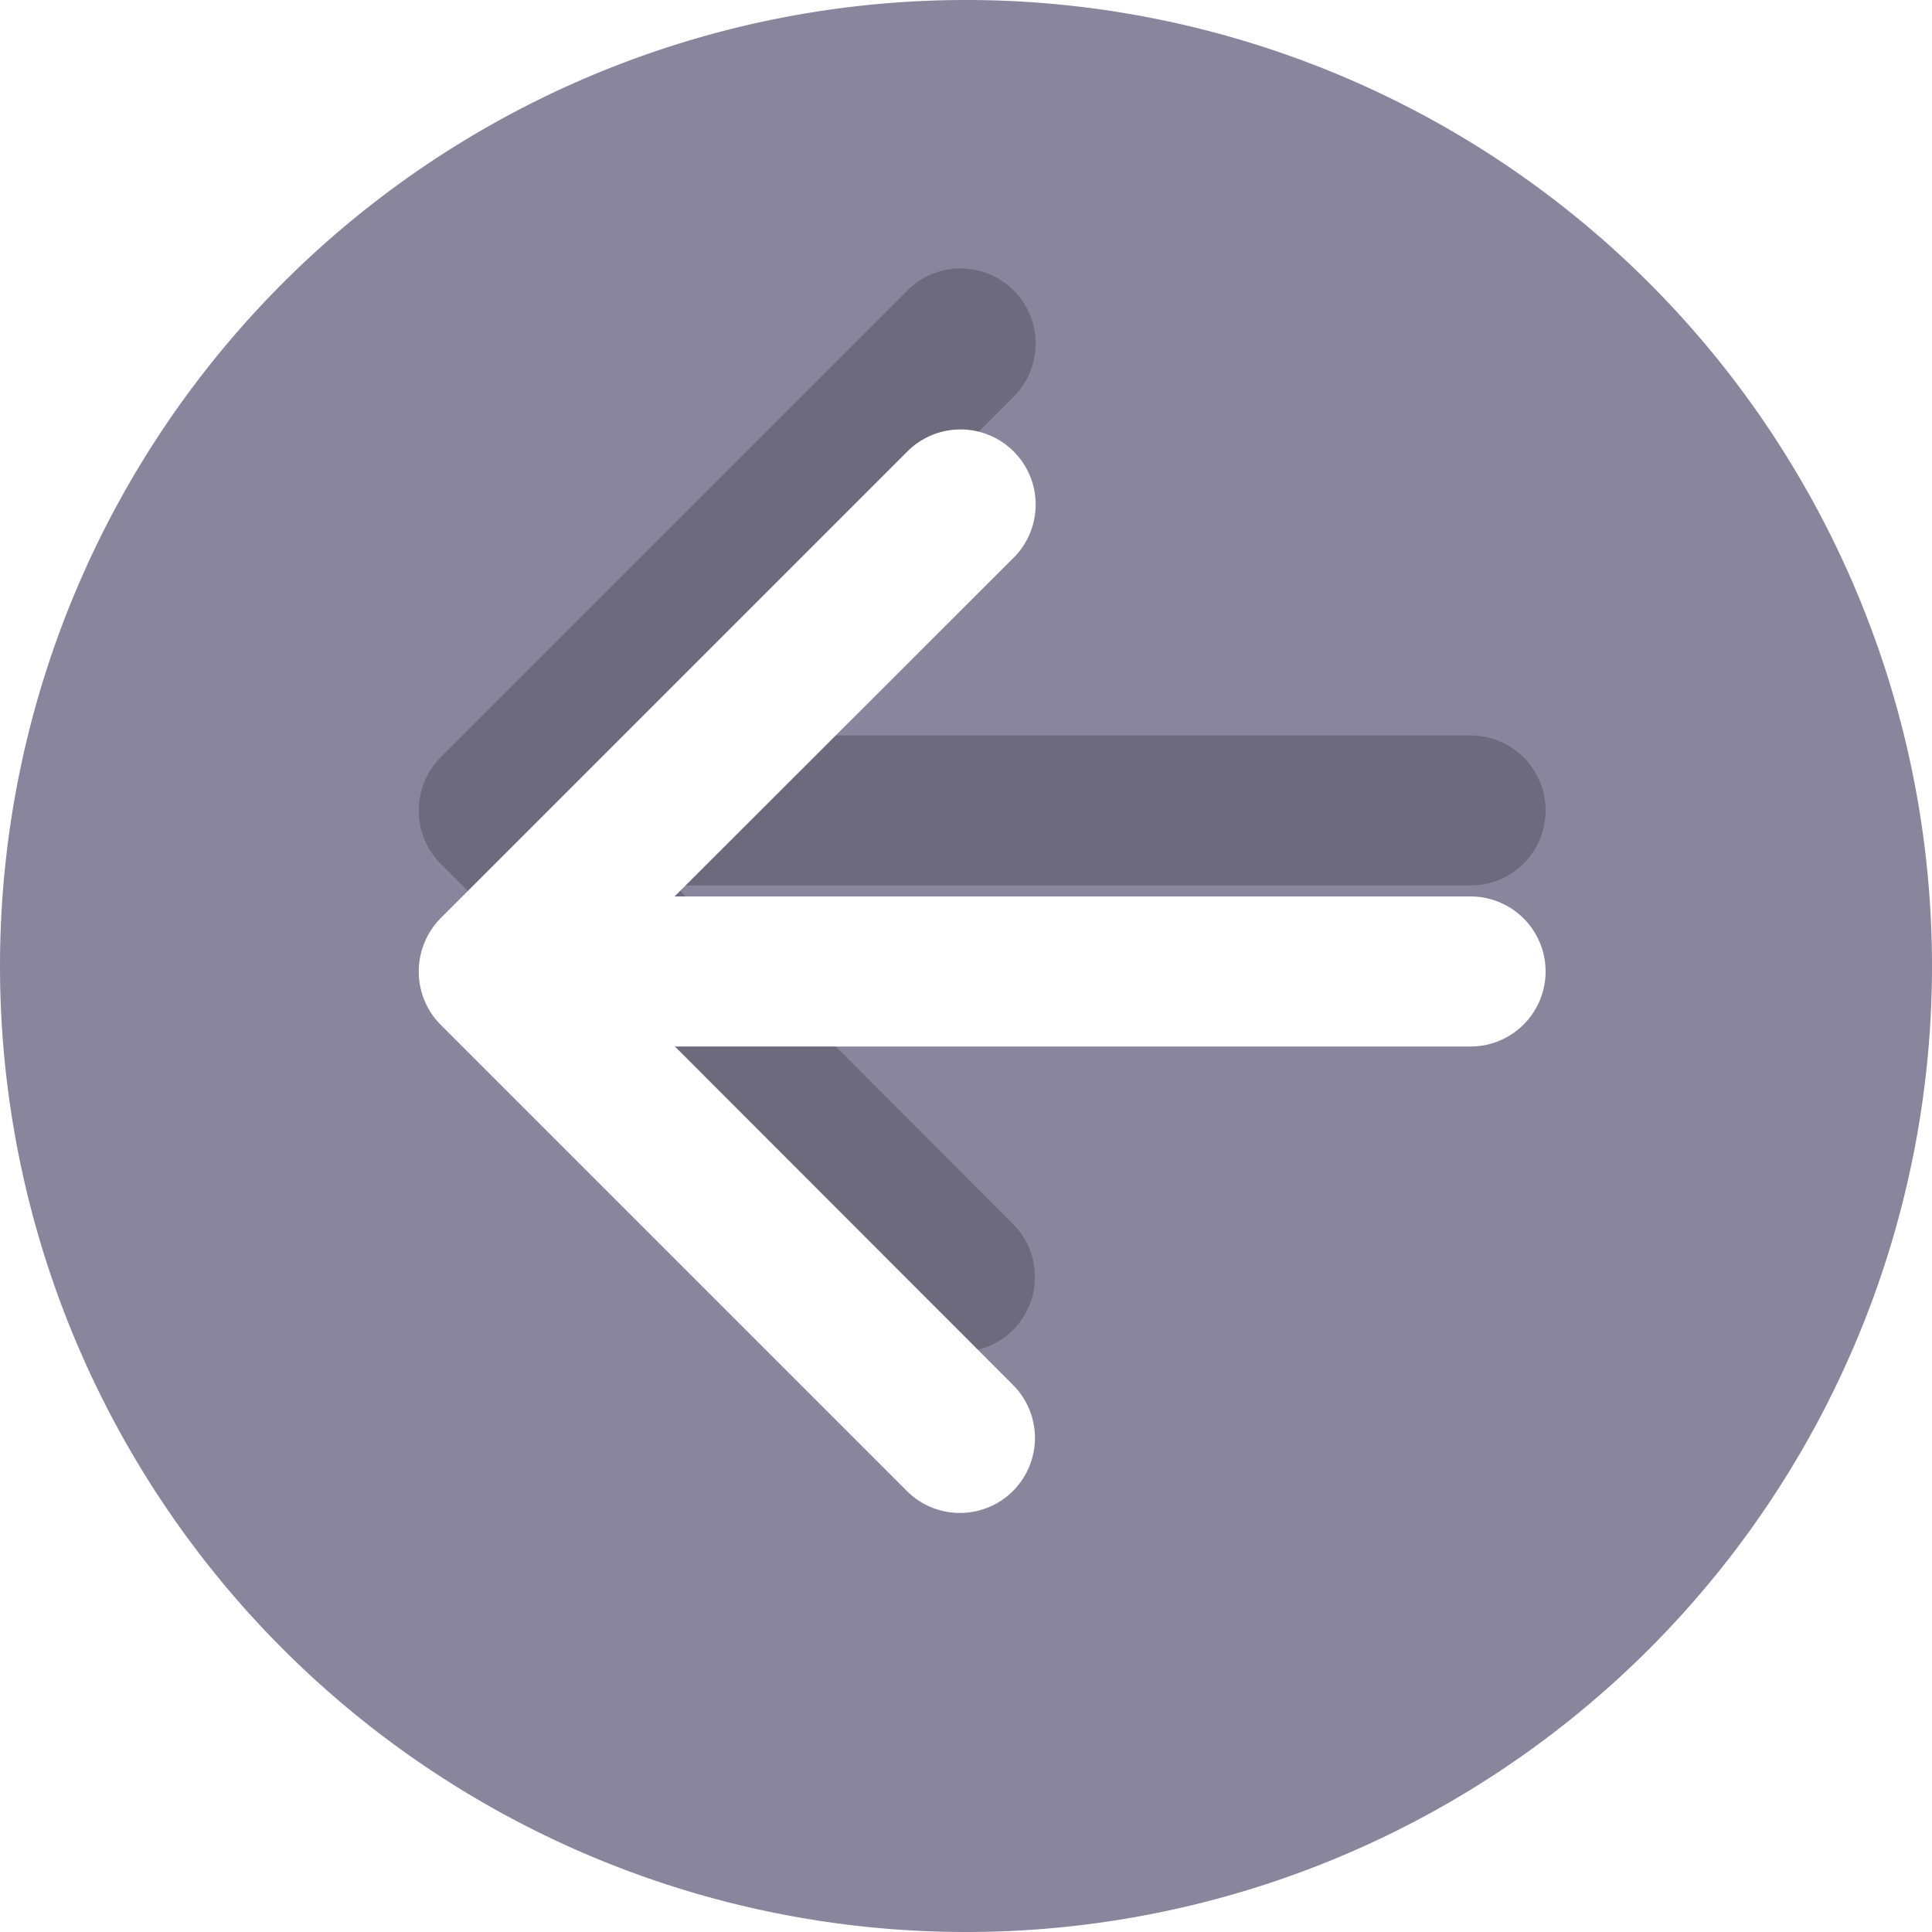
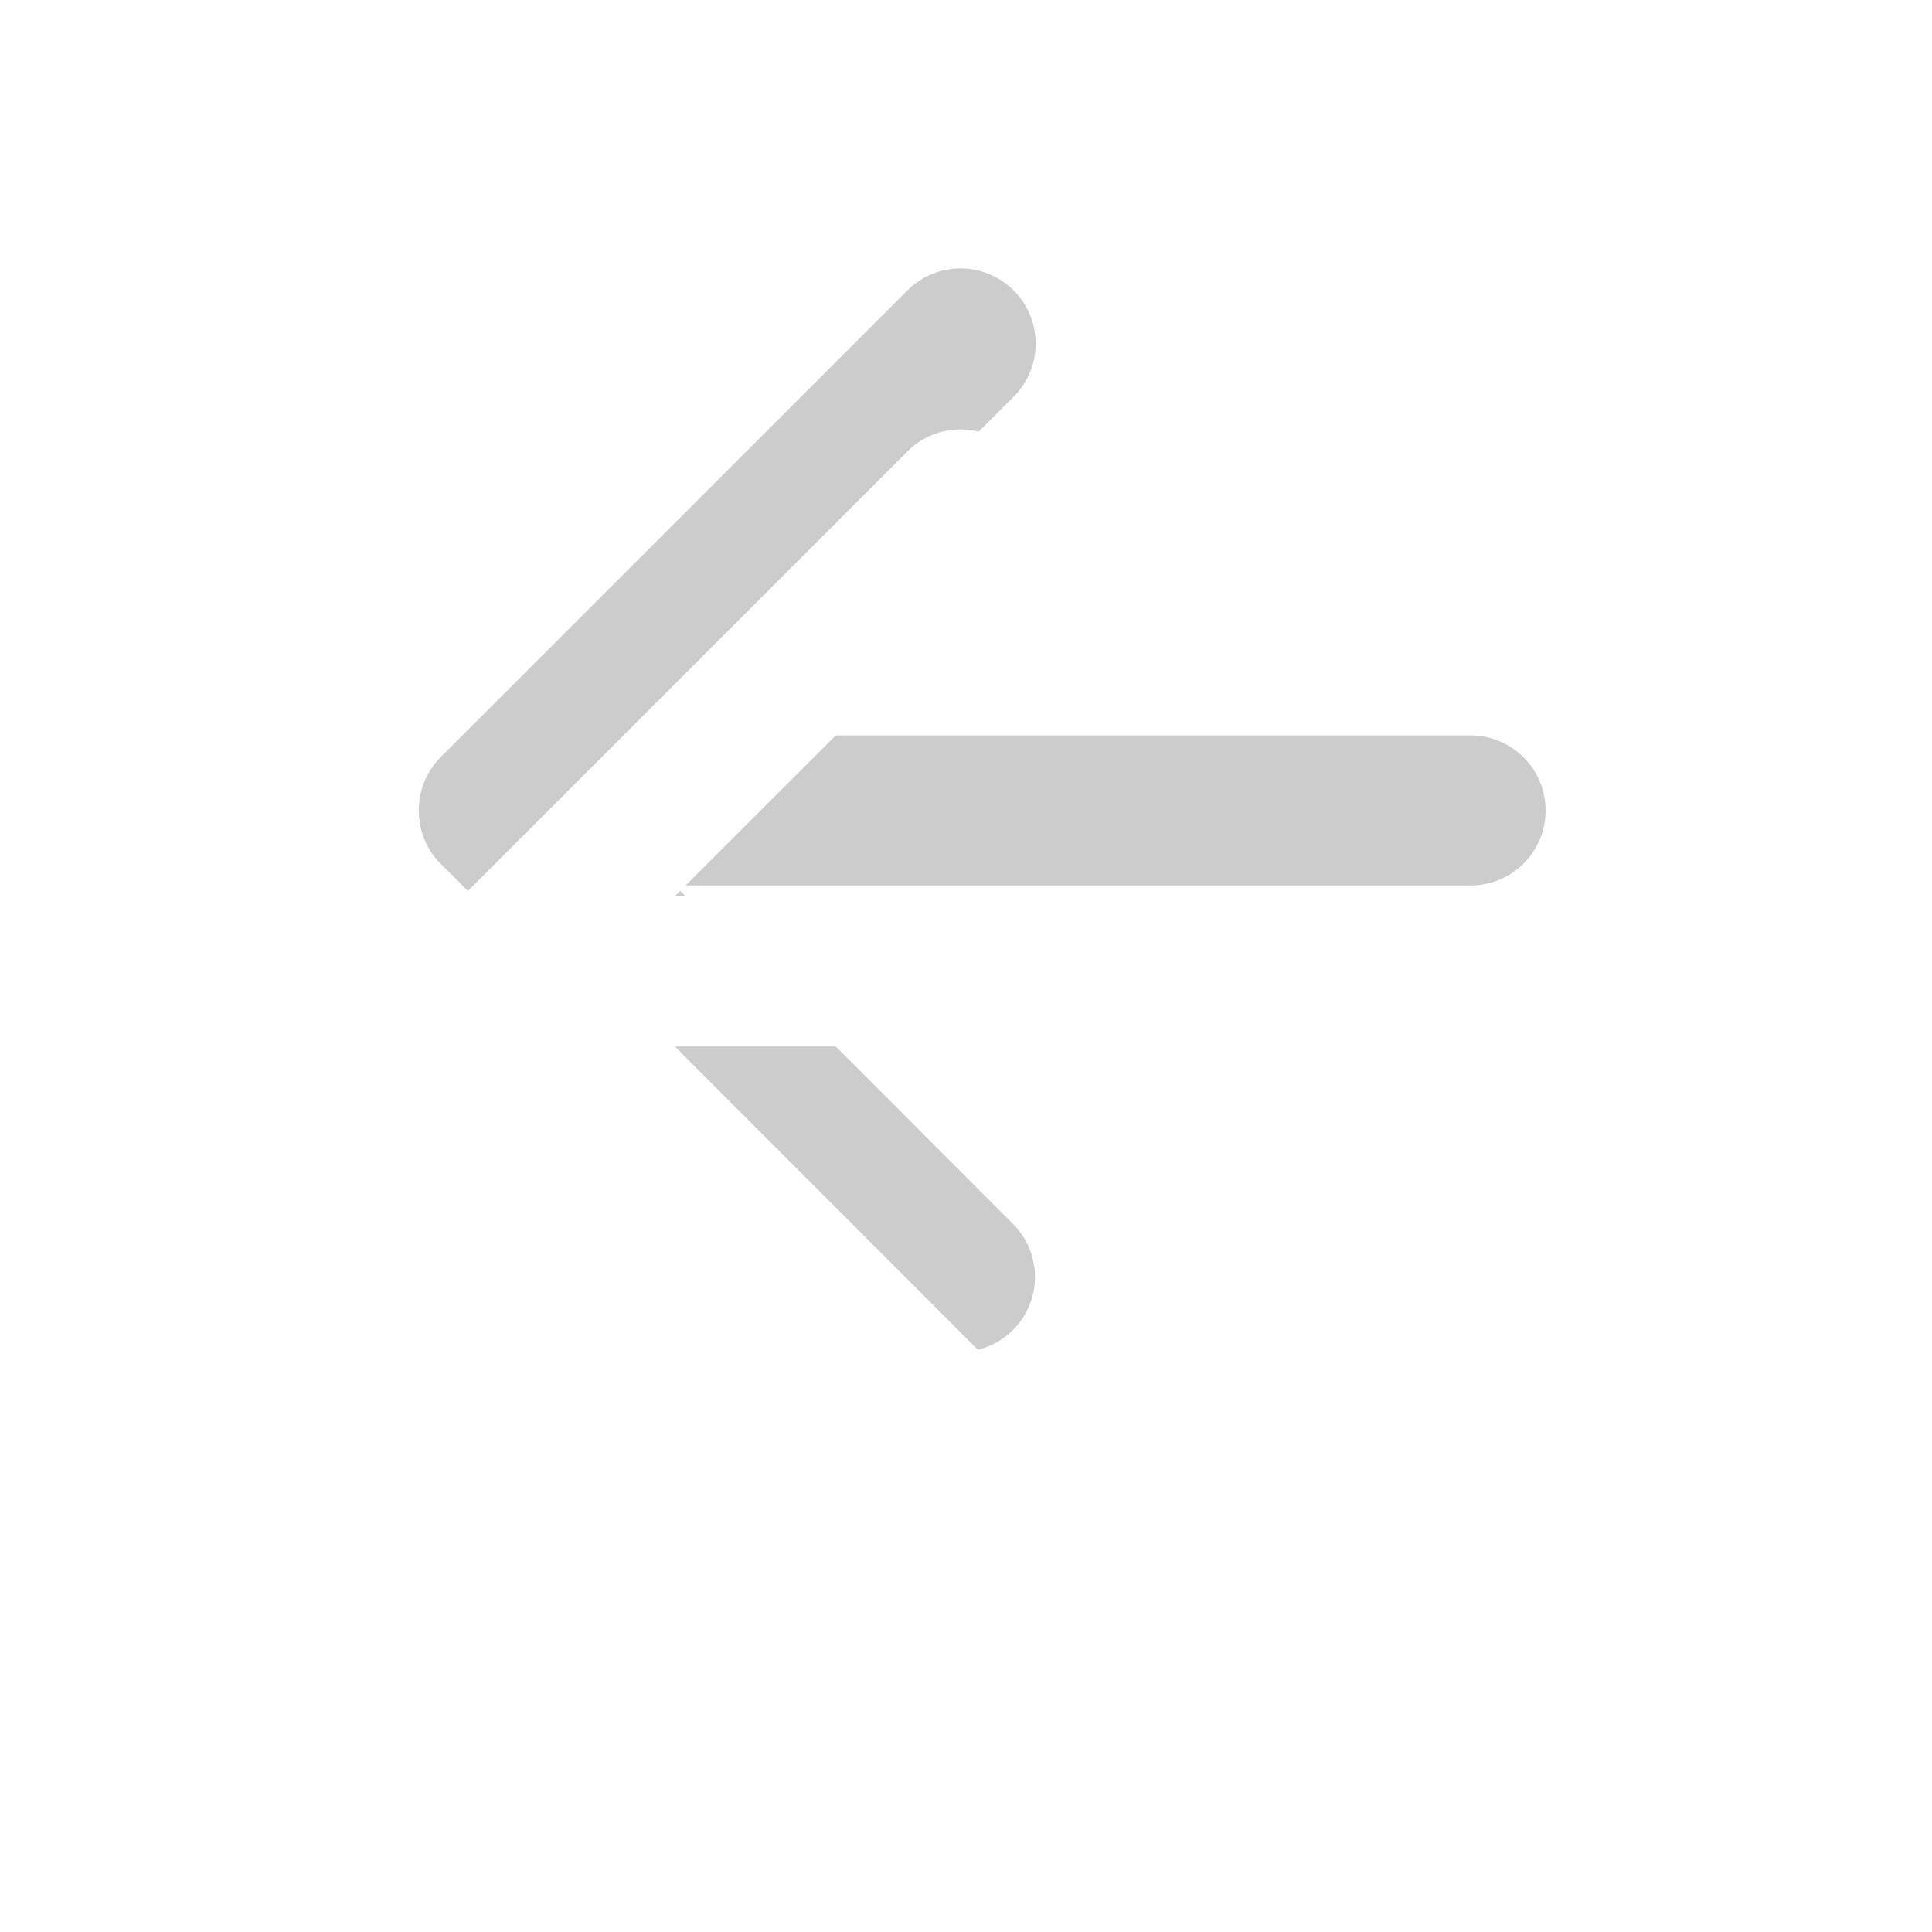
<svg xmlns="http://www.w3.org/2000/svg" xmlns:xlink="http://www.w3.org/1999/xlink" width="60" height="60" viewBox="0 0 60 60">
  <defs>
    <path id="c6lxa" d="M1014.53 1380.98a2.33 2.33 0 0 1 3.29-3.3l14.5 14.5c.9.91.9 2.38 0 3.3l-14.5 14.5a2.33 2.33 0 1 1-3.3-3.3l10.53-10.52h-24.72a2.33 2.33 0 0 1 0-4.66h24.71z" />
-     <path id="c6lxb" d="M986 1394a30 30 0 1 1 60 0 30 30 0 0 1-60 0z" />
    <mask id="c6lxd" width="2" height="2" x="-1" y="-1">
      <path fill="#fff" d="M999 1377h35v34h-35z" />
      <use xlink:href="#c6lxa" />
    </mask>
    <filter id="c6lxc" width="75" height="79" x="979" y="1357" filterUnits="userSpaceOnUse">
      <feOffset dy="5" in="SourceGraphic" result="FeOffset1110Out" />
      <feGaussianBlur in="FeOffset1110Out" result="FeGaussianBlur1111Out" stdDeviation="4 4" />
    </filter>
  </defs>
  <g>
    <g transform="rotate(-180 523 712)">
      <g>
        <use fill="#88859d" xlink:href="#c6lxb" />
      </g>
      <g>
        <g filter="url(#c6lxc)">
          <use fill="none" stroke-opacity=".2" stroke-width="0" mask="url(&quot;#c6lxd&quot;)" xlink:href="#c6lxa" />
          <use fill-opacity=".2" xlink:href="#c6lxa" />
        </g>
        <use fill="#fff" xlink:href="#c6lxa" />
      </g>
    </g>
  </g>
</svg>